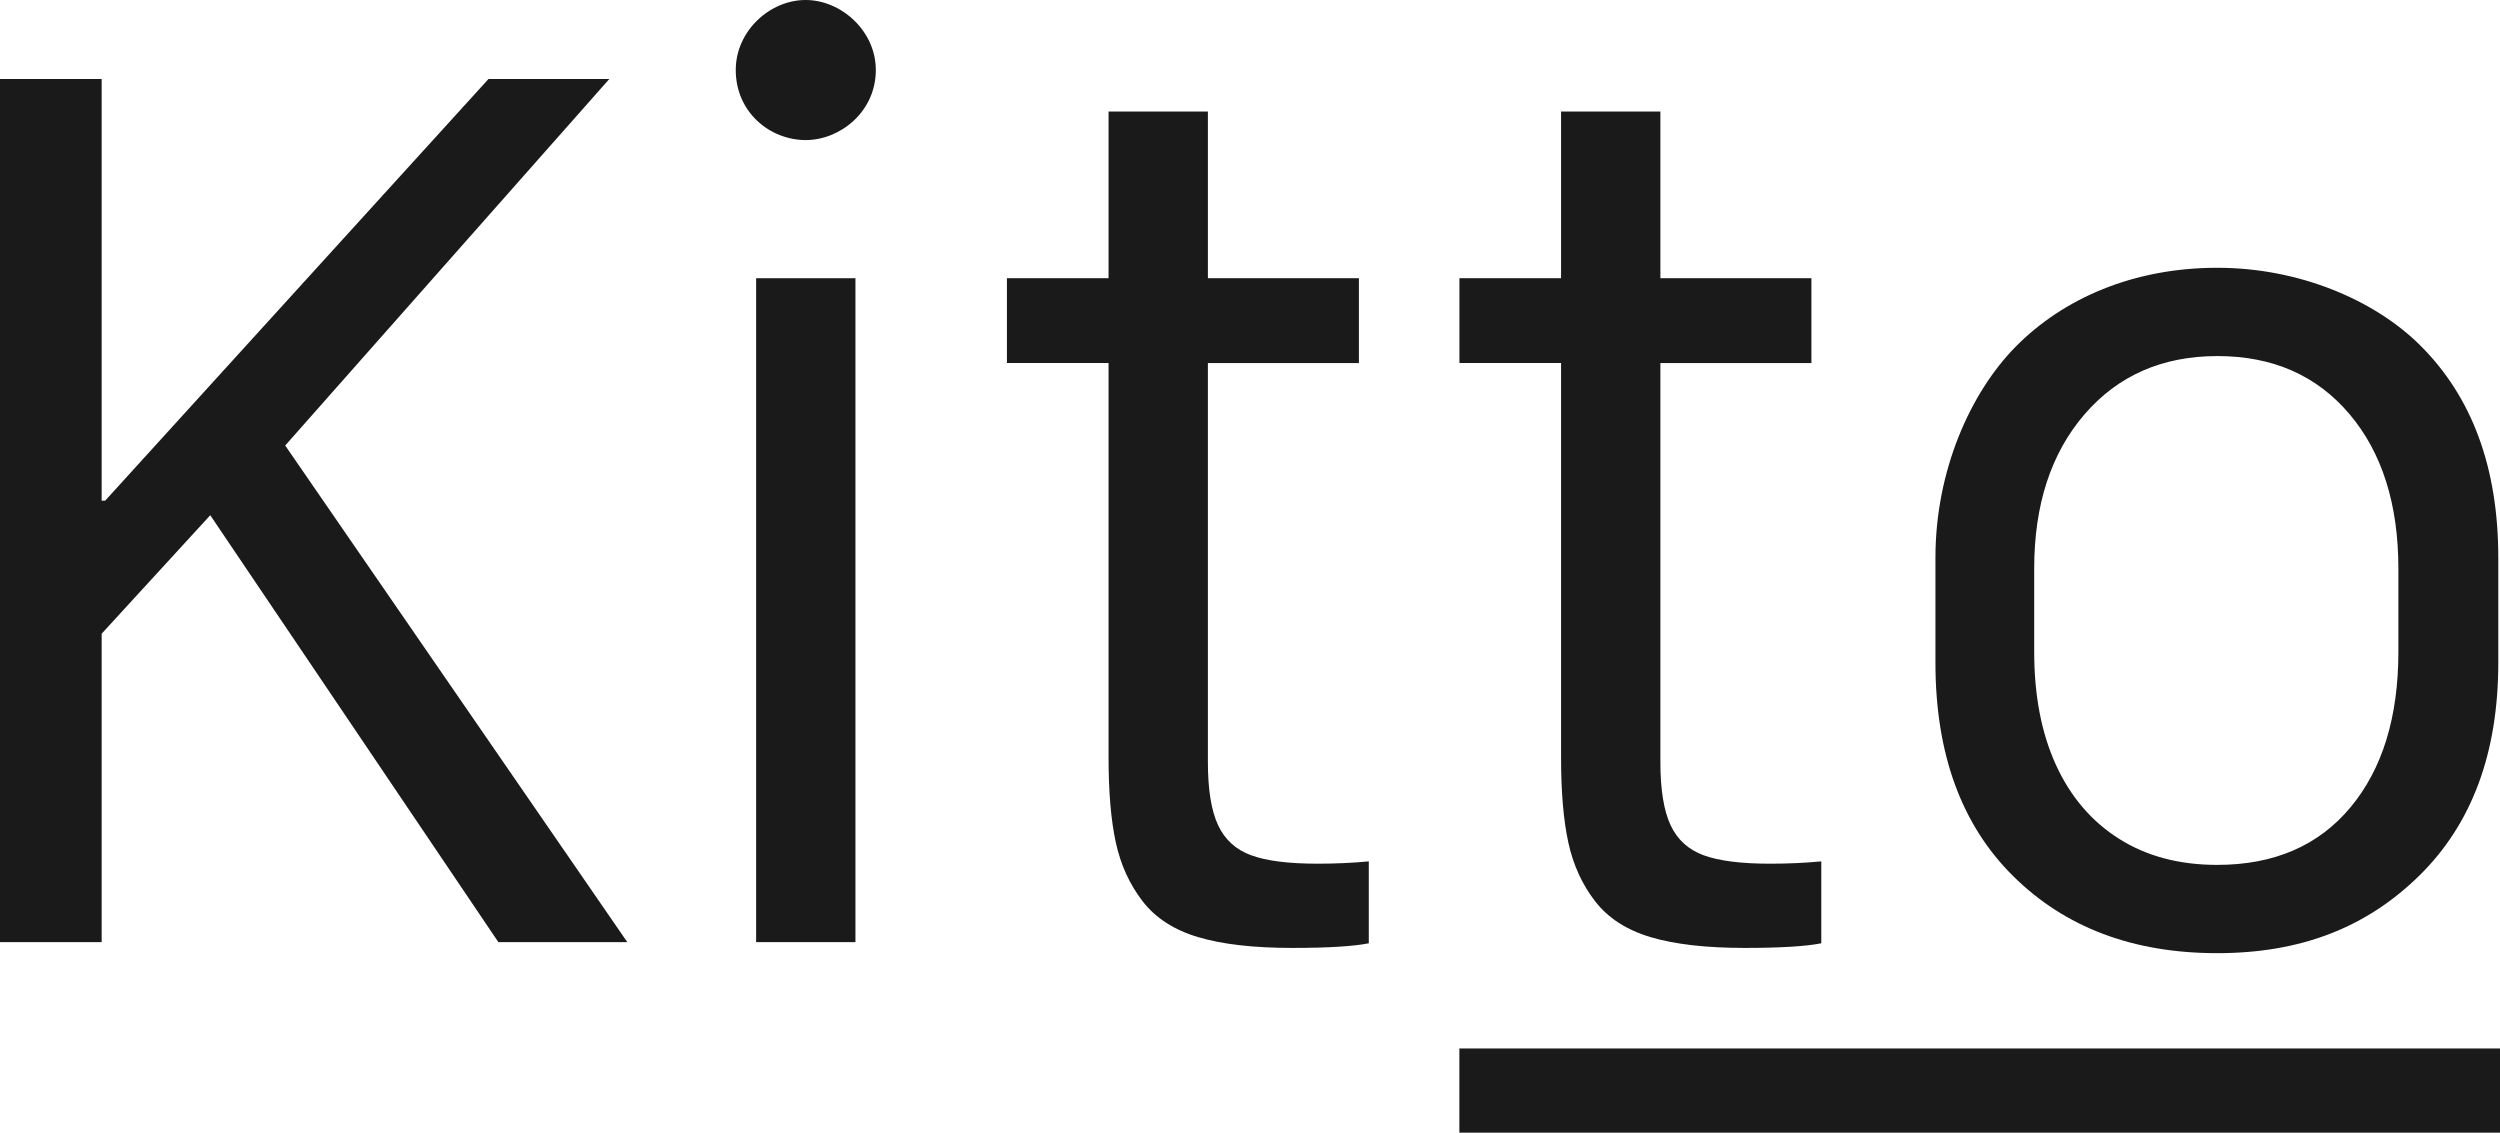
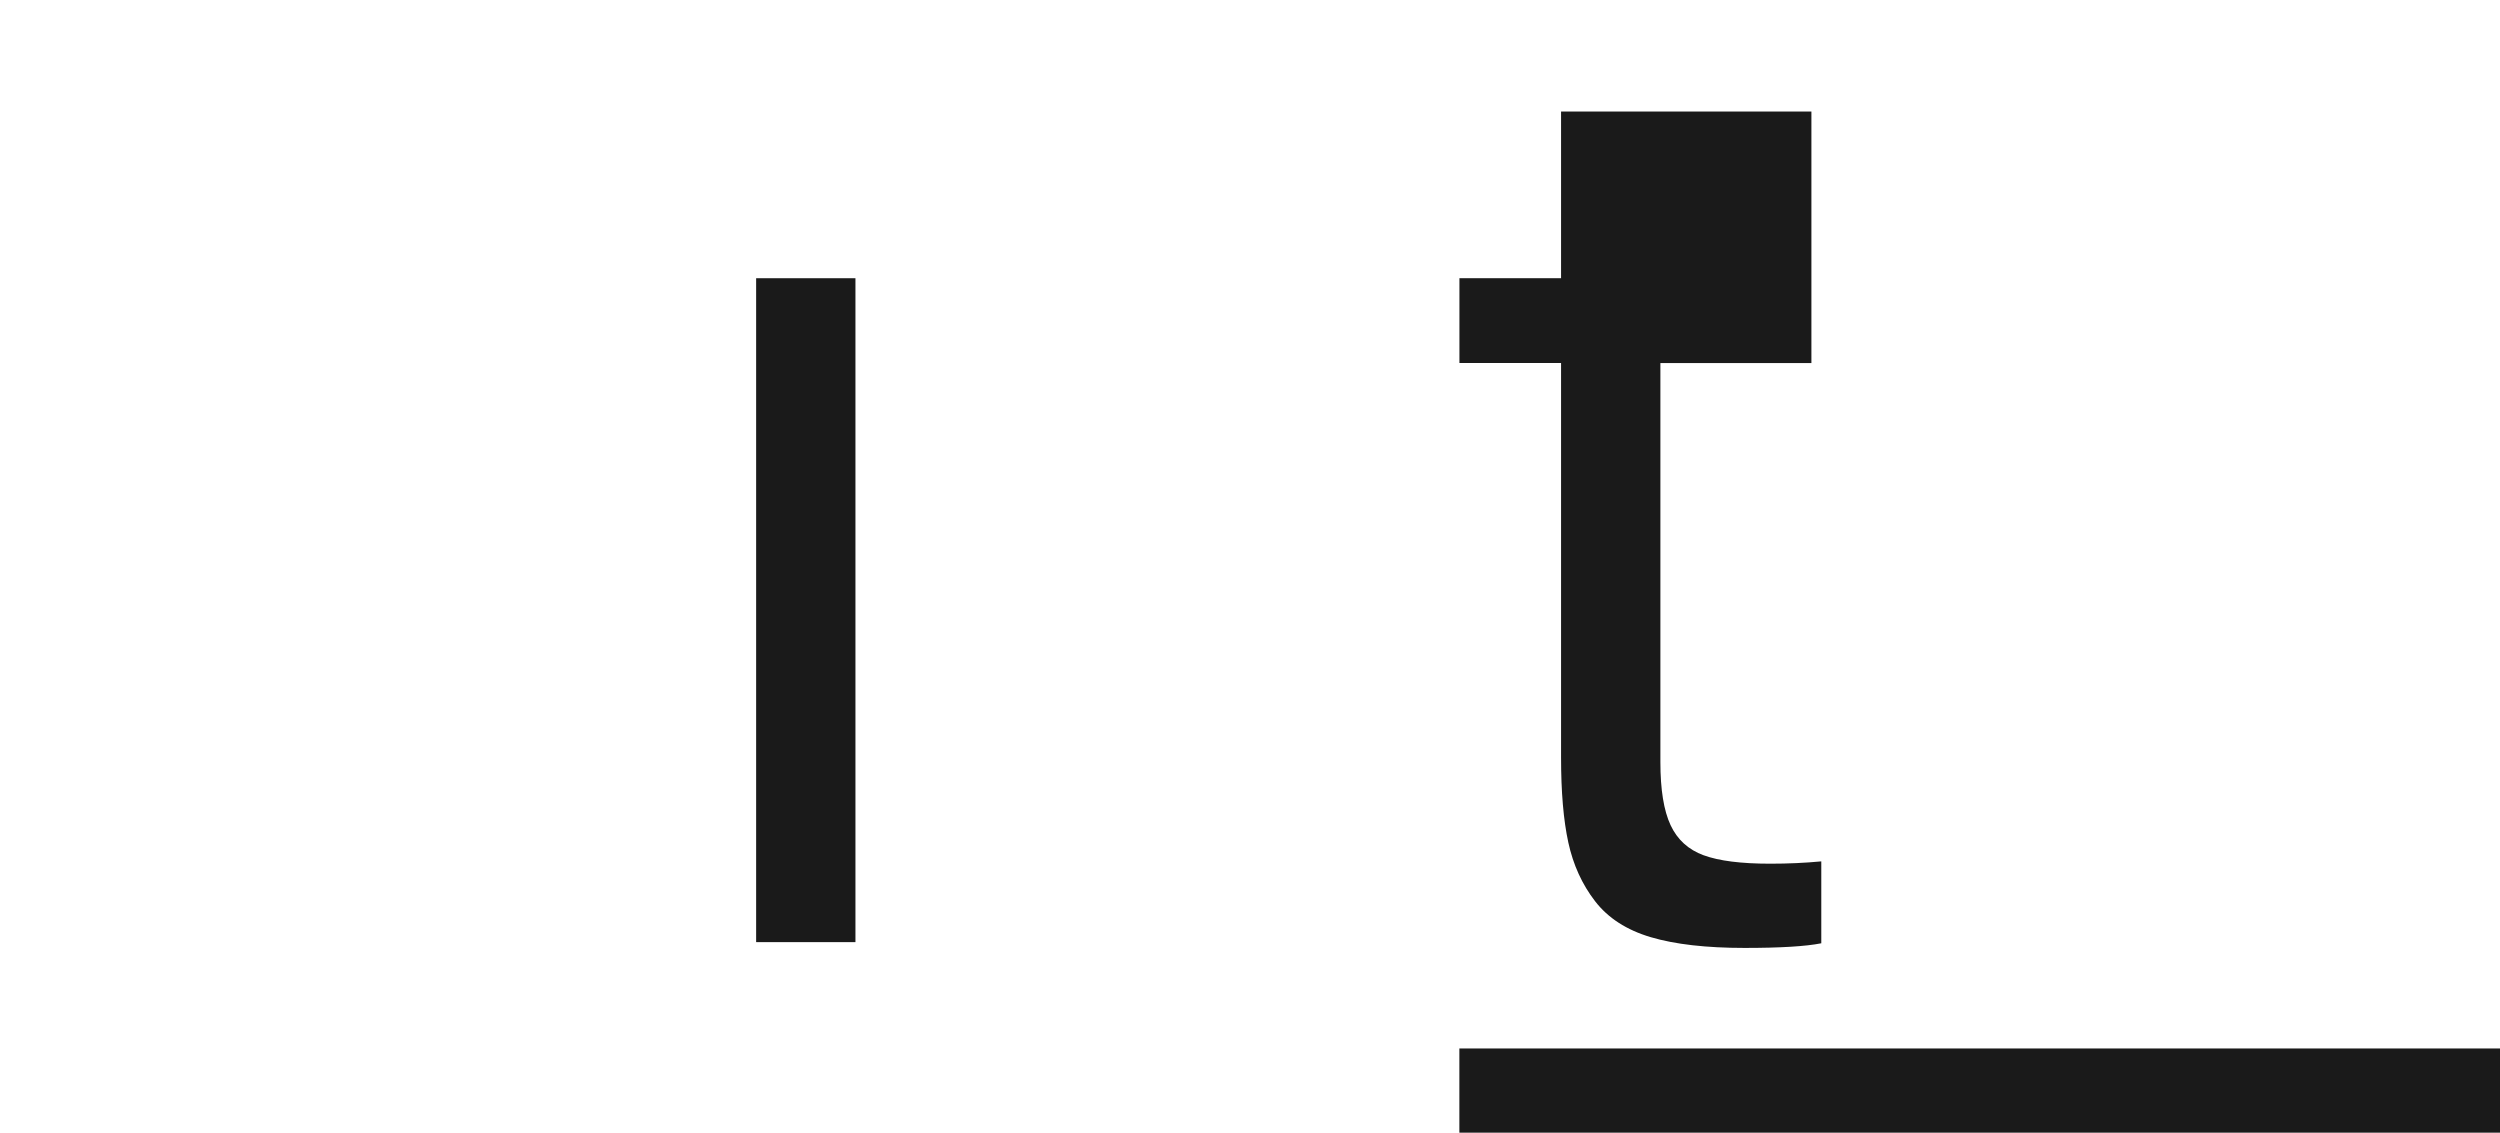
<svg xmlns="http://www.w3.org/2000/svg" xmlns:ns1="http://sodipodi.sourceforge.net/DTD/sodipodi-0.dtd" xmlns:ns2="http://www.inkscape.org/namespaces/inkscape" id="Layer_1" data-name="Layer 1" viewBox="0 0 1518.18 687.85" version="1.1" ns1:docname="250109_CH_KittoMark2.svg" width="1518.18" height="687.85" ns2:version="1.4 (86a8ad7, 2024-10-11)">
  <ns1:namedview id="namedview4" pagecolor="#ffffff" bordercolor="#666666" borderopacity="1.0" ns2:showpageshadow="2" ns2:pageopacity="0.0" ns2:pagecheckerboard="0" ns2:deskcolor="#d1d1d1" ns2:zoom="0.58447467" ns2:cx="663.84399" ns2:cy="358.44154" ns2:window-width="1920" ns2:window-height="1017" ns2:window-x="-8" ns2:window-y="-8" ns2:window-maximized="1" ns2:current-layer="Layer_1" />
  <defs id="defs1">
    <style id="style1">
      .cls-1 {
        fill: #1a1a1a;
      }
    </style>
  </defs>
-   <path class="cls-1" d="m 531.86,42.53 c 0,25.44 -21.81,42.53 -42.53,42.53 -21.88,0 -42.53,-16.94 -42.53,-42.53 0,-23.8 20.78,-42.59 42.53,-42.53 C 510.85,0.06 531.86,18.73 531.86,42.53 Z" id="path1" />
-   <polygon class="cls-1" points="304.75,477.07 302.64,477.07 302.64,220.99 240.91,220.99 240.91,745.14 302.64,745.14 302.64,557.84 368.59,485.89 543.55,745.14 621.85,745.14 414.1,443.56 610.92,220.99 537.55,220.99 " id="polygon1" transform="translate(-240.91,-173.01)" />
  <rect class="cls-1" x="459.18" y="168.96" width="60.31" height="403.17" id="rect1" />
-   <path class="cls-1" d="m 759.8,519.4 c -9.29,-3.41 -16,-9.52 -20.11,-18.34 -4.11,-8.81 -6.17,-21.57 -6.17,-38.27 v -242.33 h 91.71 v -51.5 H 733.52 V 67.73 H 673.2 V 168.96 h -61.72 v 51.5 h 61.72 v 239.5 c 0,20.93 1.46,38.16 4.41,51.67 2.94,13.53 8.35,25.4 16.23,35.63 7.87,10.22 19.16,17.51 33.86,21.87 14.7,4.35 33.69,6.52 56.97,6.52 21.63,0 37.15,-0.94 46.56,-2.82 v -49.74 c -9.88,0.94 -20.22,1.41 -31.04,1.41 -17.64,0 -31.1,-1.7 -40.38,-5.11 z" id="path2" />
-   <path class="cls-1" d="m 1034.59,519.4 c -9.29,-3.41 -16,-9.52 -20.11,-18.34 -4.11,-8.81 -6.17,-21.57 -6.17,-38.27 v -242.33 h 91.71 v -51.5 h -91.71 V 67.73 H 947.99 V 168.96 h -61.72 v 51.5 h 61.72 v 239.5 c 0,20.93 1.46,38.16 4.41,51.67 2.94,13.53 8.35,25.4 16.23,35.63 7.87,10.22 19.16,17.51 33.86,21.87 14.7,4.35 33.69,6.52 56.97,6.52 21.63,0 37.15,-0.94 46.56,-2.82 v -49.74 c -9.88,0.94 -20.22,1.41 -31.04,1.41 -17.64,0 -31.1,-1.7 -40.38,-5.11 z" id="path3" />
-   <path class="cls-1" d="m 1469.52,209.53 c -27.29,-27.03 -72.77,-46.92 -123.1,-46.92 -50.33,0 -93.34,18.27 -122.76,48.33 -27.03,27.62 -48.32,74.78 -48.32,127.69 v 63.84 c 0,55.27 15.76,98.48 47.27,129.63 31.51,31.16 72.77,46.73 123.81,46.73 51.04,0 90.77,-15.69 122.75,-47.08 31.98,-31.39 47.97,-74.48 47.97,-129.28 v -63.84 c 0,-54.79 -15.96,-97.74 -47.62,-129.1 z m -13.05,186.24 c 0,39.74 -9.7,71.25 -29.11,94.53 -19.4,23.28 -46.39,34.92 -80.94,34.92 -23.04,0 -42.92,-5.29 -59.61,-15.87 -16.7,-10.58 -29.45,-25.52 -38.27,-44.8 -8.82,-19.28 -13.23,-42.21 -13.23,-68.78 v -50.44 c 0,-38.79 10.16,-70.01 30.51,-93.64 20.34,-23.64 47.27,-35.46 80.78,-35.46 33.51,0 60.19,11.71 80.06,35.1 19.87,23.4 29.81,54.74 29.81,94 z" id="path4" />
+   <path class="cls-1" d="m 1034.59,519.4 c -9.29,-3.41 -16,-9.52 -20.11,-18.34 -4.11,-8.81 -6.17,-21.57 -6.17,-38.27 v -242.33 h 91.71 v -51.5 V 67.73 H 947.99 V 168.96 h -61.72 v 51.5 h 61.72 v 239.5 c 0,20.93 1.46,38.16 4.41,51.67 2.94,13.53 8.35,25.4 16.23,35.63 7.87,10.22 19.16,17.51 33.86,21.87 14.7,4.35 33.69,6.52 56.97,6.52 21.63,0 37.15,-0.94 46.56,-2.82 v -49.74 c -9.88,0.94 -20.22,1.41 -31.04,1.41 -17.64,0 -31.1,-1.7 -40.38,-5.11 z" id="path3" />
  <rect class="cls-1" x="886.23" y="636.7" width="631.95" height="51.15" id="rect4" />
</svg>